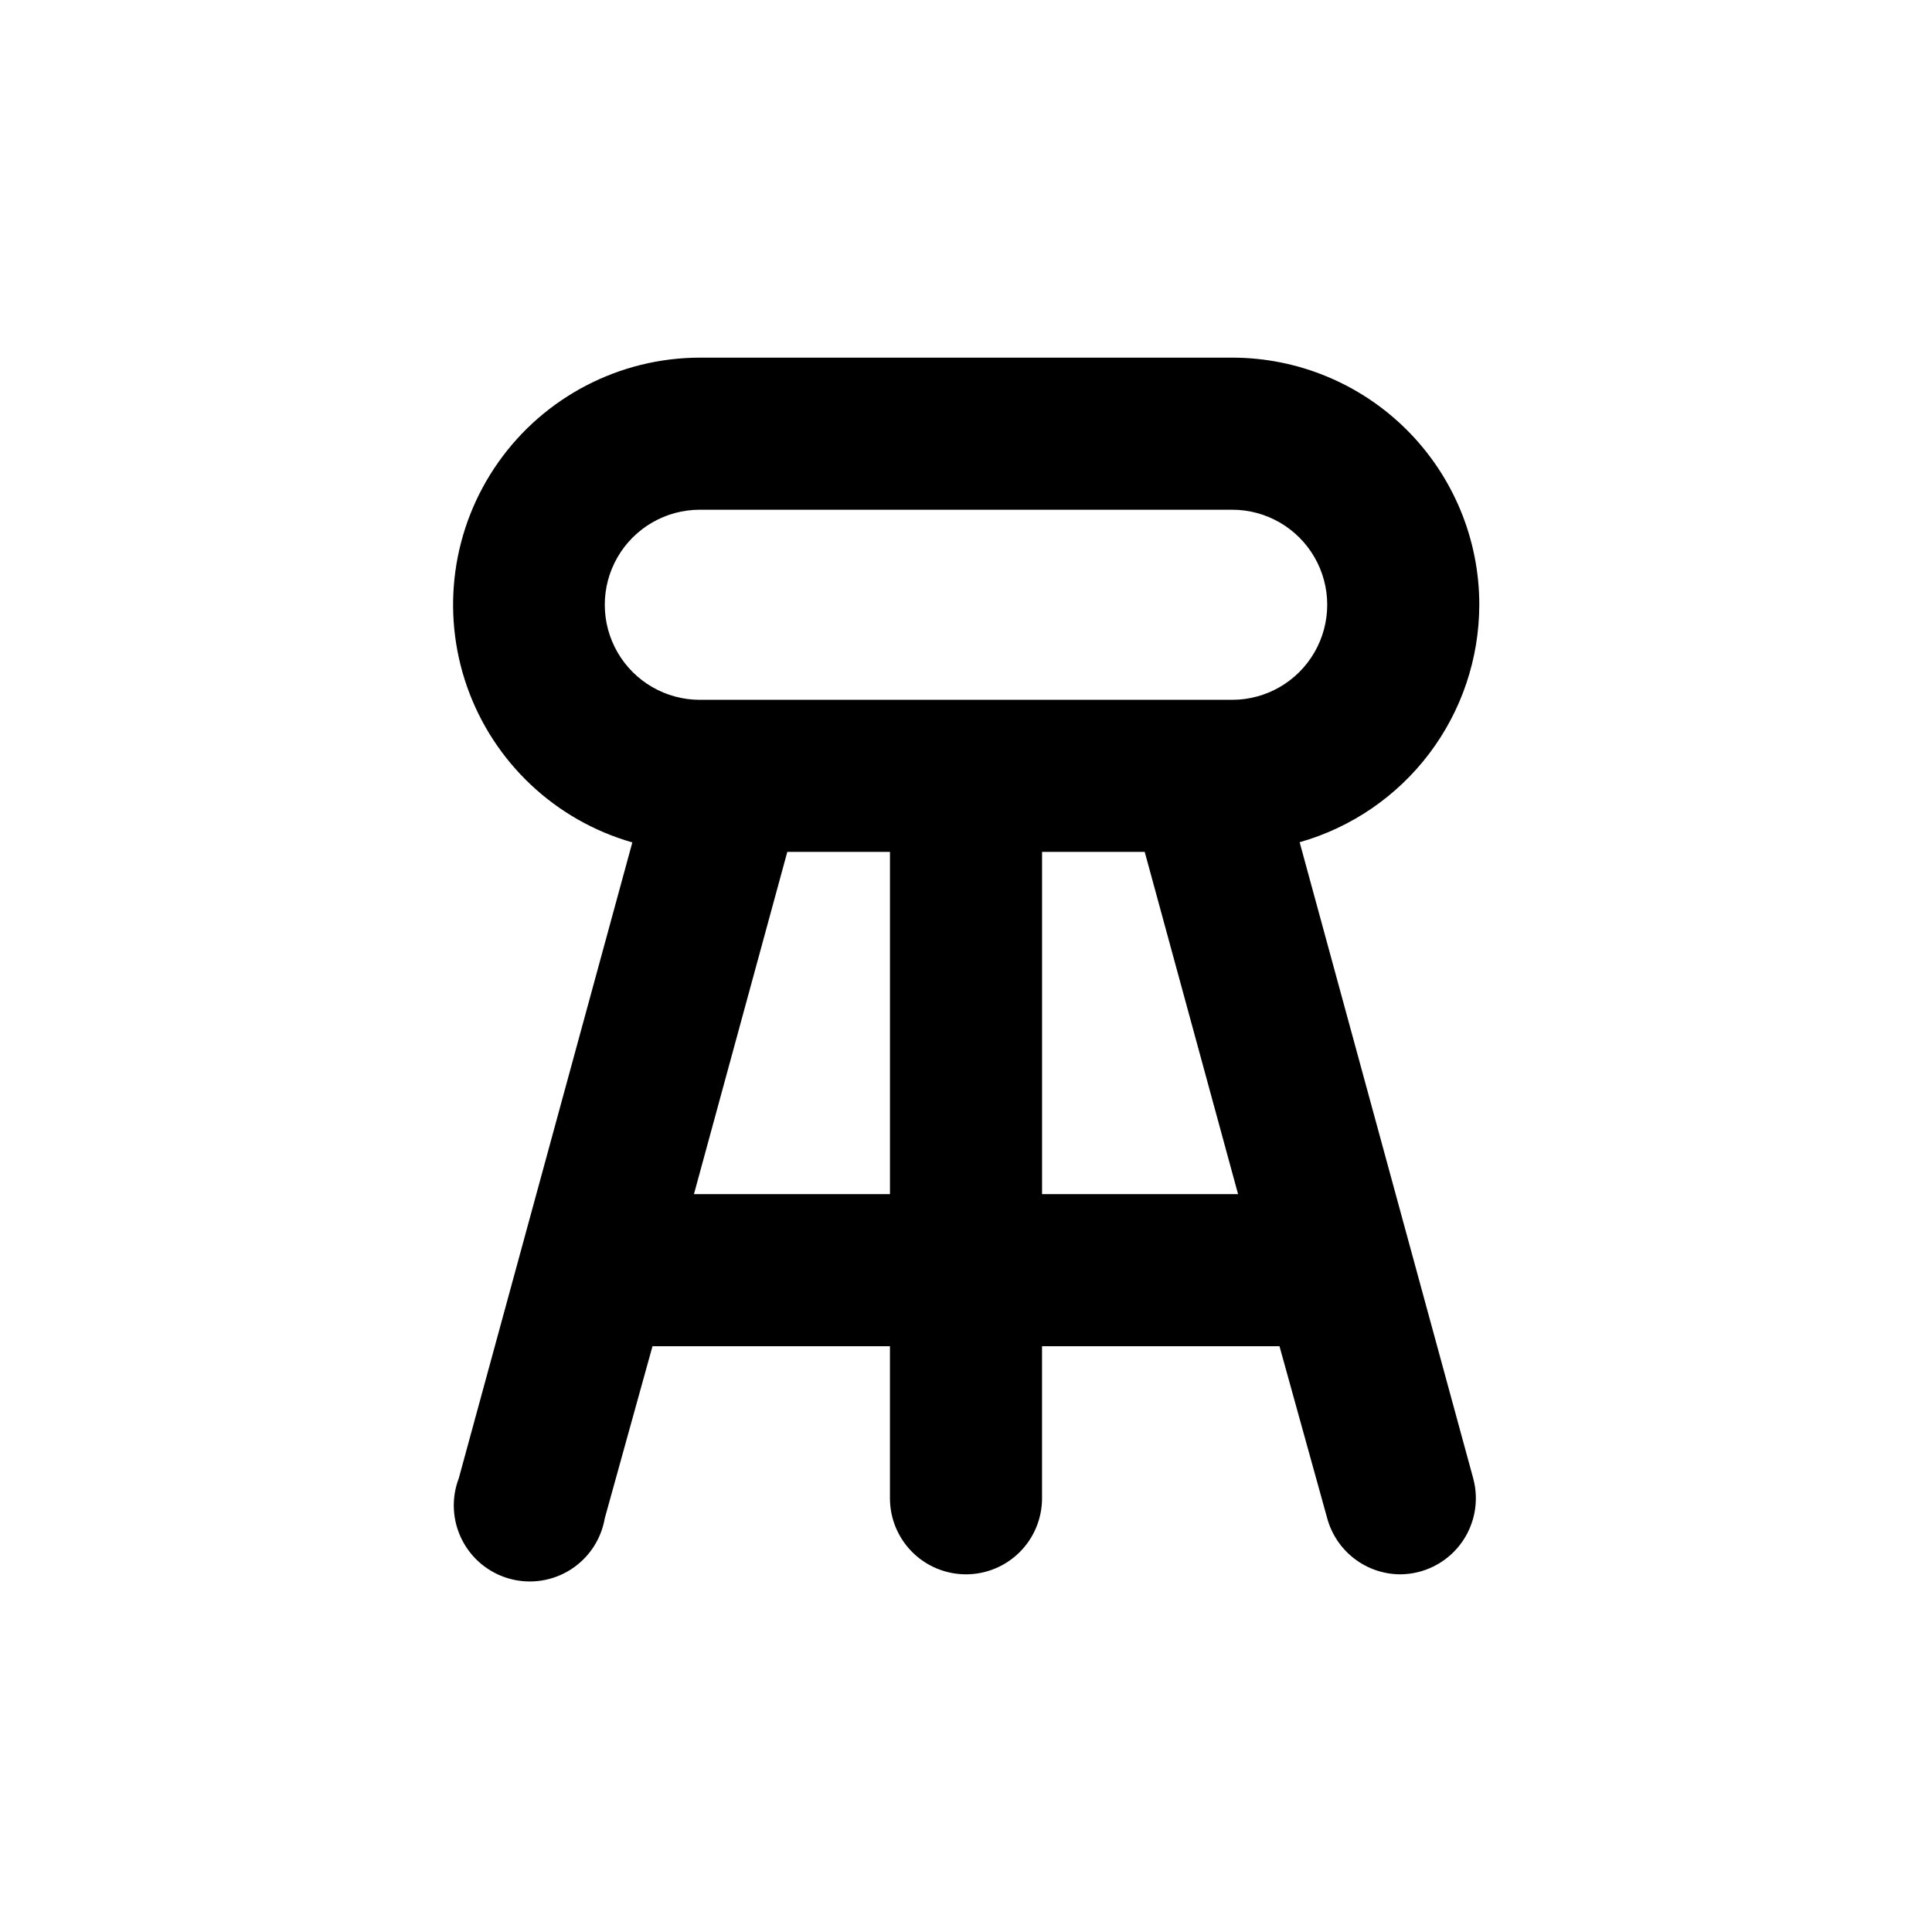
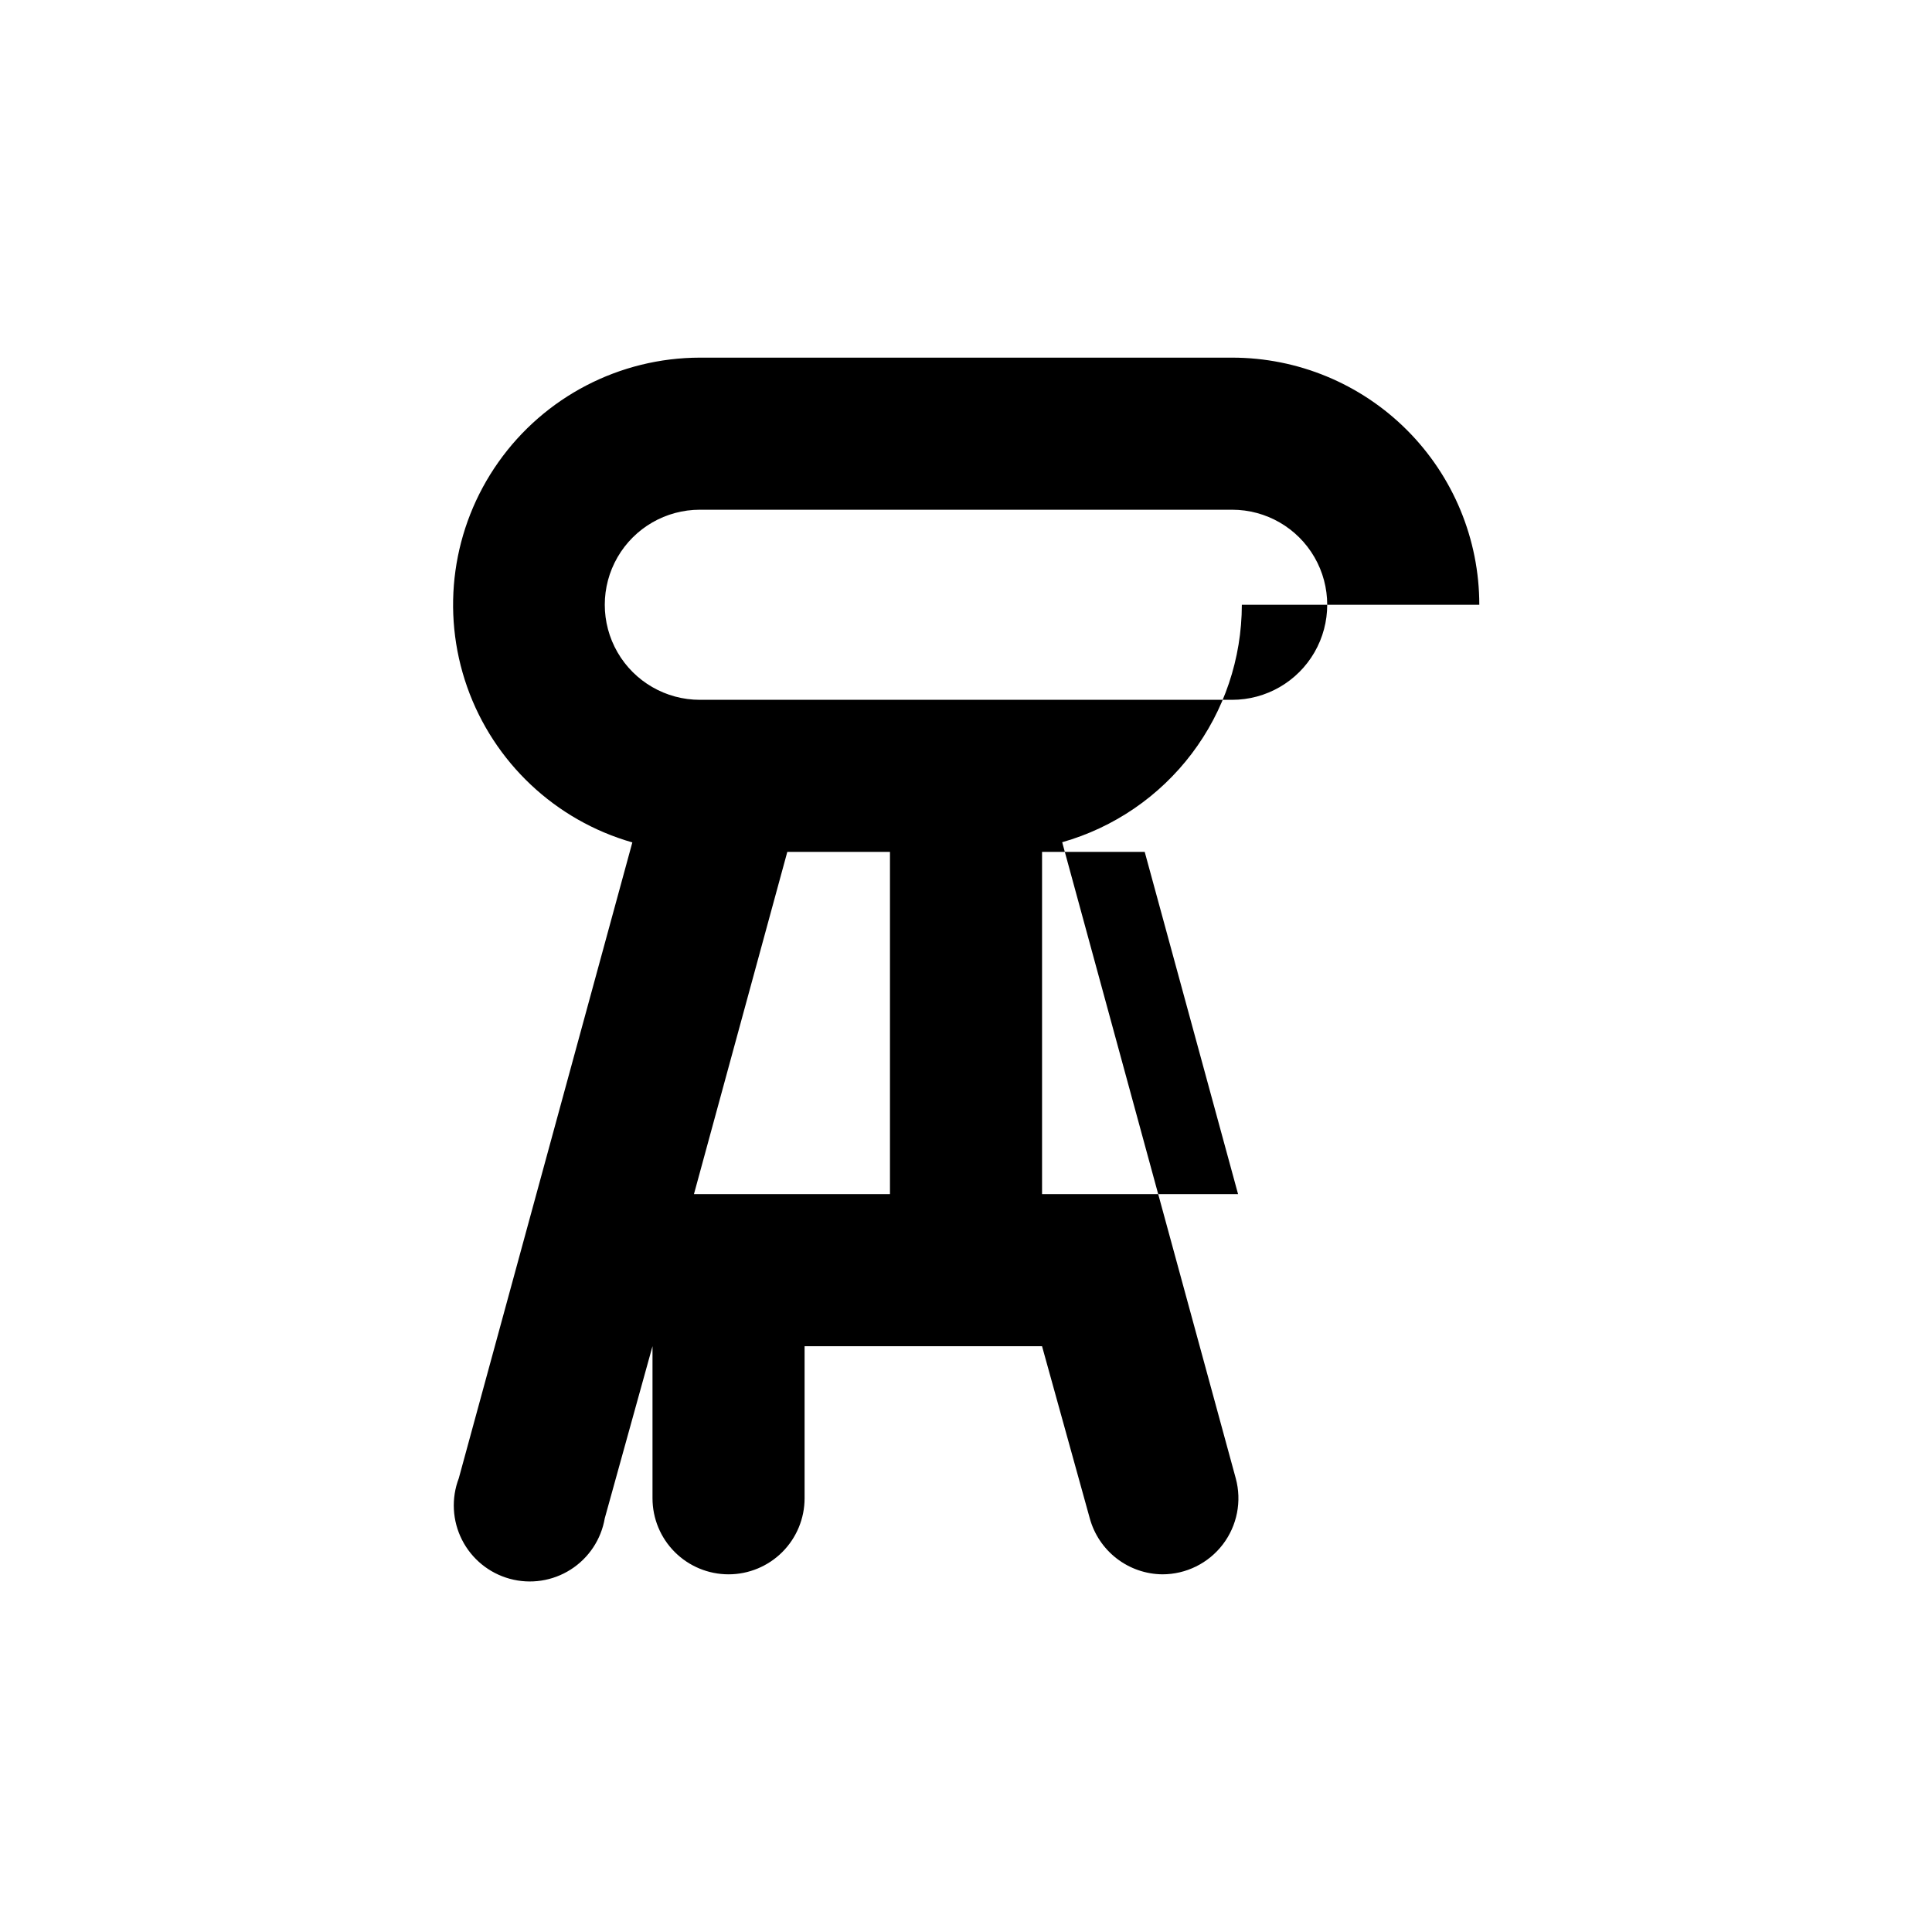
<svg xmlns="http://www.w3.org/2000/svg" fill="#000000" width="800px" height="800px" version="1.1" viewBox="144 144 512 512">
-   <path d="m536.03 304.27c0-17.371-6.902-34.027-19.184-46.312-12.281-12.281-28.941-19.18-46.312-19.18h-141.07c-21.23 0.031-41.125 10.355-53.379 27.691-12.254 17.336-15.344 39.535-8.293 59.559 7.055 20.023 23.375 35.387 43.785 41.219l-45.996 168.52c-2.027 5.316-1.715 11.238 0.859 16.309 2.574 5.07 7.168 8.816 12.652 10.316 5.488 1.5 11.352 0.613 16.145-2.445 4.797-3.055 8.078-7.992 9.035-13.598l12.648-45.594h62.926v40.305c0 5.344 2.121 10.469 5.902 14.25 3.777 3.777 8.902 5.902 14.25 5.902 5.344 0 10.469-2.125 14.25-5.902 3.777-3.781 5.902-8.906 5.902-14.25v-40.305h62.926l12.645 45.594c1.152 4.234 3.656 7.977 7.129 10.66 3.473 2.684 7.727 4.16 12.117 4.203 6.277 0 12.199-2.926 16.012-7.914 3.812-4.988 5.082-11.473 3.434-17.531l-45.996-168.57c13.695-3.887 25.754-12.133 34.344-23.488 8.59-11.352 13.246-25.199 13.266-39.438zm-156.18 156.18h-51.945l24.738-90.688h27.207zm40.305 0v-90.688h27.207l24.738 90.688zm50.379-130.99h-141.07c-9 0-17.316-4.801-21.816-12.594-4.5-7.797-4.5-17.398 0-25.191 4.5-7.793 12.816-12.594 21.816-12.594h141.07c9 0 17.316 4.801 21.816 12.594 4.5 7.793 4.5 17.395 0 25.191-4.5 7.793-12.816 12.594-21.816 12.594z" />
+   <path d="m536.03 304.27c0-17.371-6.902-34.027-19.184-46.312-12.281-12.281-28.941-19.18-46.312-19.18h-141.07c-21.23 0.031-41.125 10.355-53.379 27.691-12.254 17.336-15.344 39.535-8.293 59.559 7.055 20.023 23.375 35.387 43.785 41.219l-45.996 168.52c-2.027 5.316-1.715 11.238 0.859 16.309 2.574 5.07 7.168 8.816 12.652 10.316 5.488 1.5 11.352 0.613 16.145-2.445 4.797-3.055 8.078-7.992 9.035-13.598l12.648-45.594v40.305c0 5.344 2.121 10.469 5.902 14.25 3.777 3.777 8.902 5.902 14.25 5.902 5.344 0 10.469-2.125 14.25-5.902 3.777-3.781 5.902-8.906 5.902-14.25v-40.305h62.926l12.645 45.594c1.152 4.234 3.656 7.977 7.129 10.66 3.473 2.684 7.727 4.16 12.117 4.203 6.277 0 12.199-2.926 16.012-7.914 3.812-4.988 5.082-11.473 3.434-17.531l-45.996-168.57c13.695-3.887 25.754-12.133 34.344-23.488 8.59-11.352 13.246-25.199 13.266-39.438zm-156.18 156.18h-51.945l24.738-90.688h27.207zm40.305 0v-90.688h27.207l24.738 90.688zm50.379-130.99h-141.07c-9 0-17.316-4.801-21.816-12.594-4.5-7.797-4.5-17.398 0-25.191 4.5-7.793 12.816-12.594 21.816-12.594h141.07c9 0 17.316 4.801 21.816 12.594 4.5 7.793 4.5 17.395 0 25.191-4.5 7.793-12.816 12.594-21.816 12.594z" />
</svg>